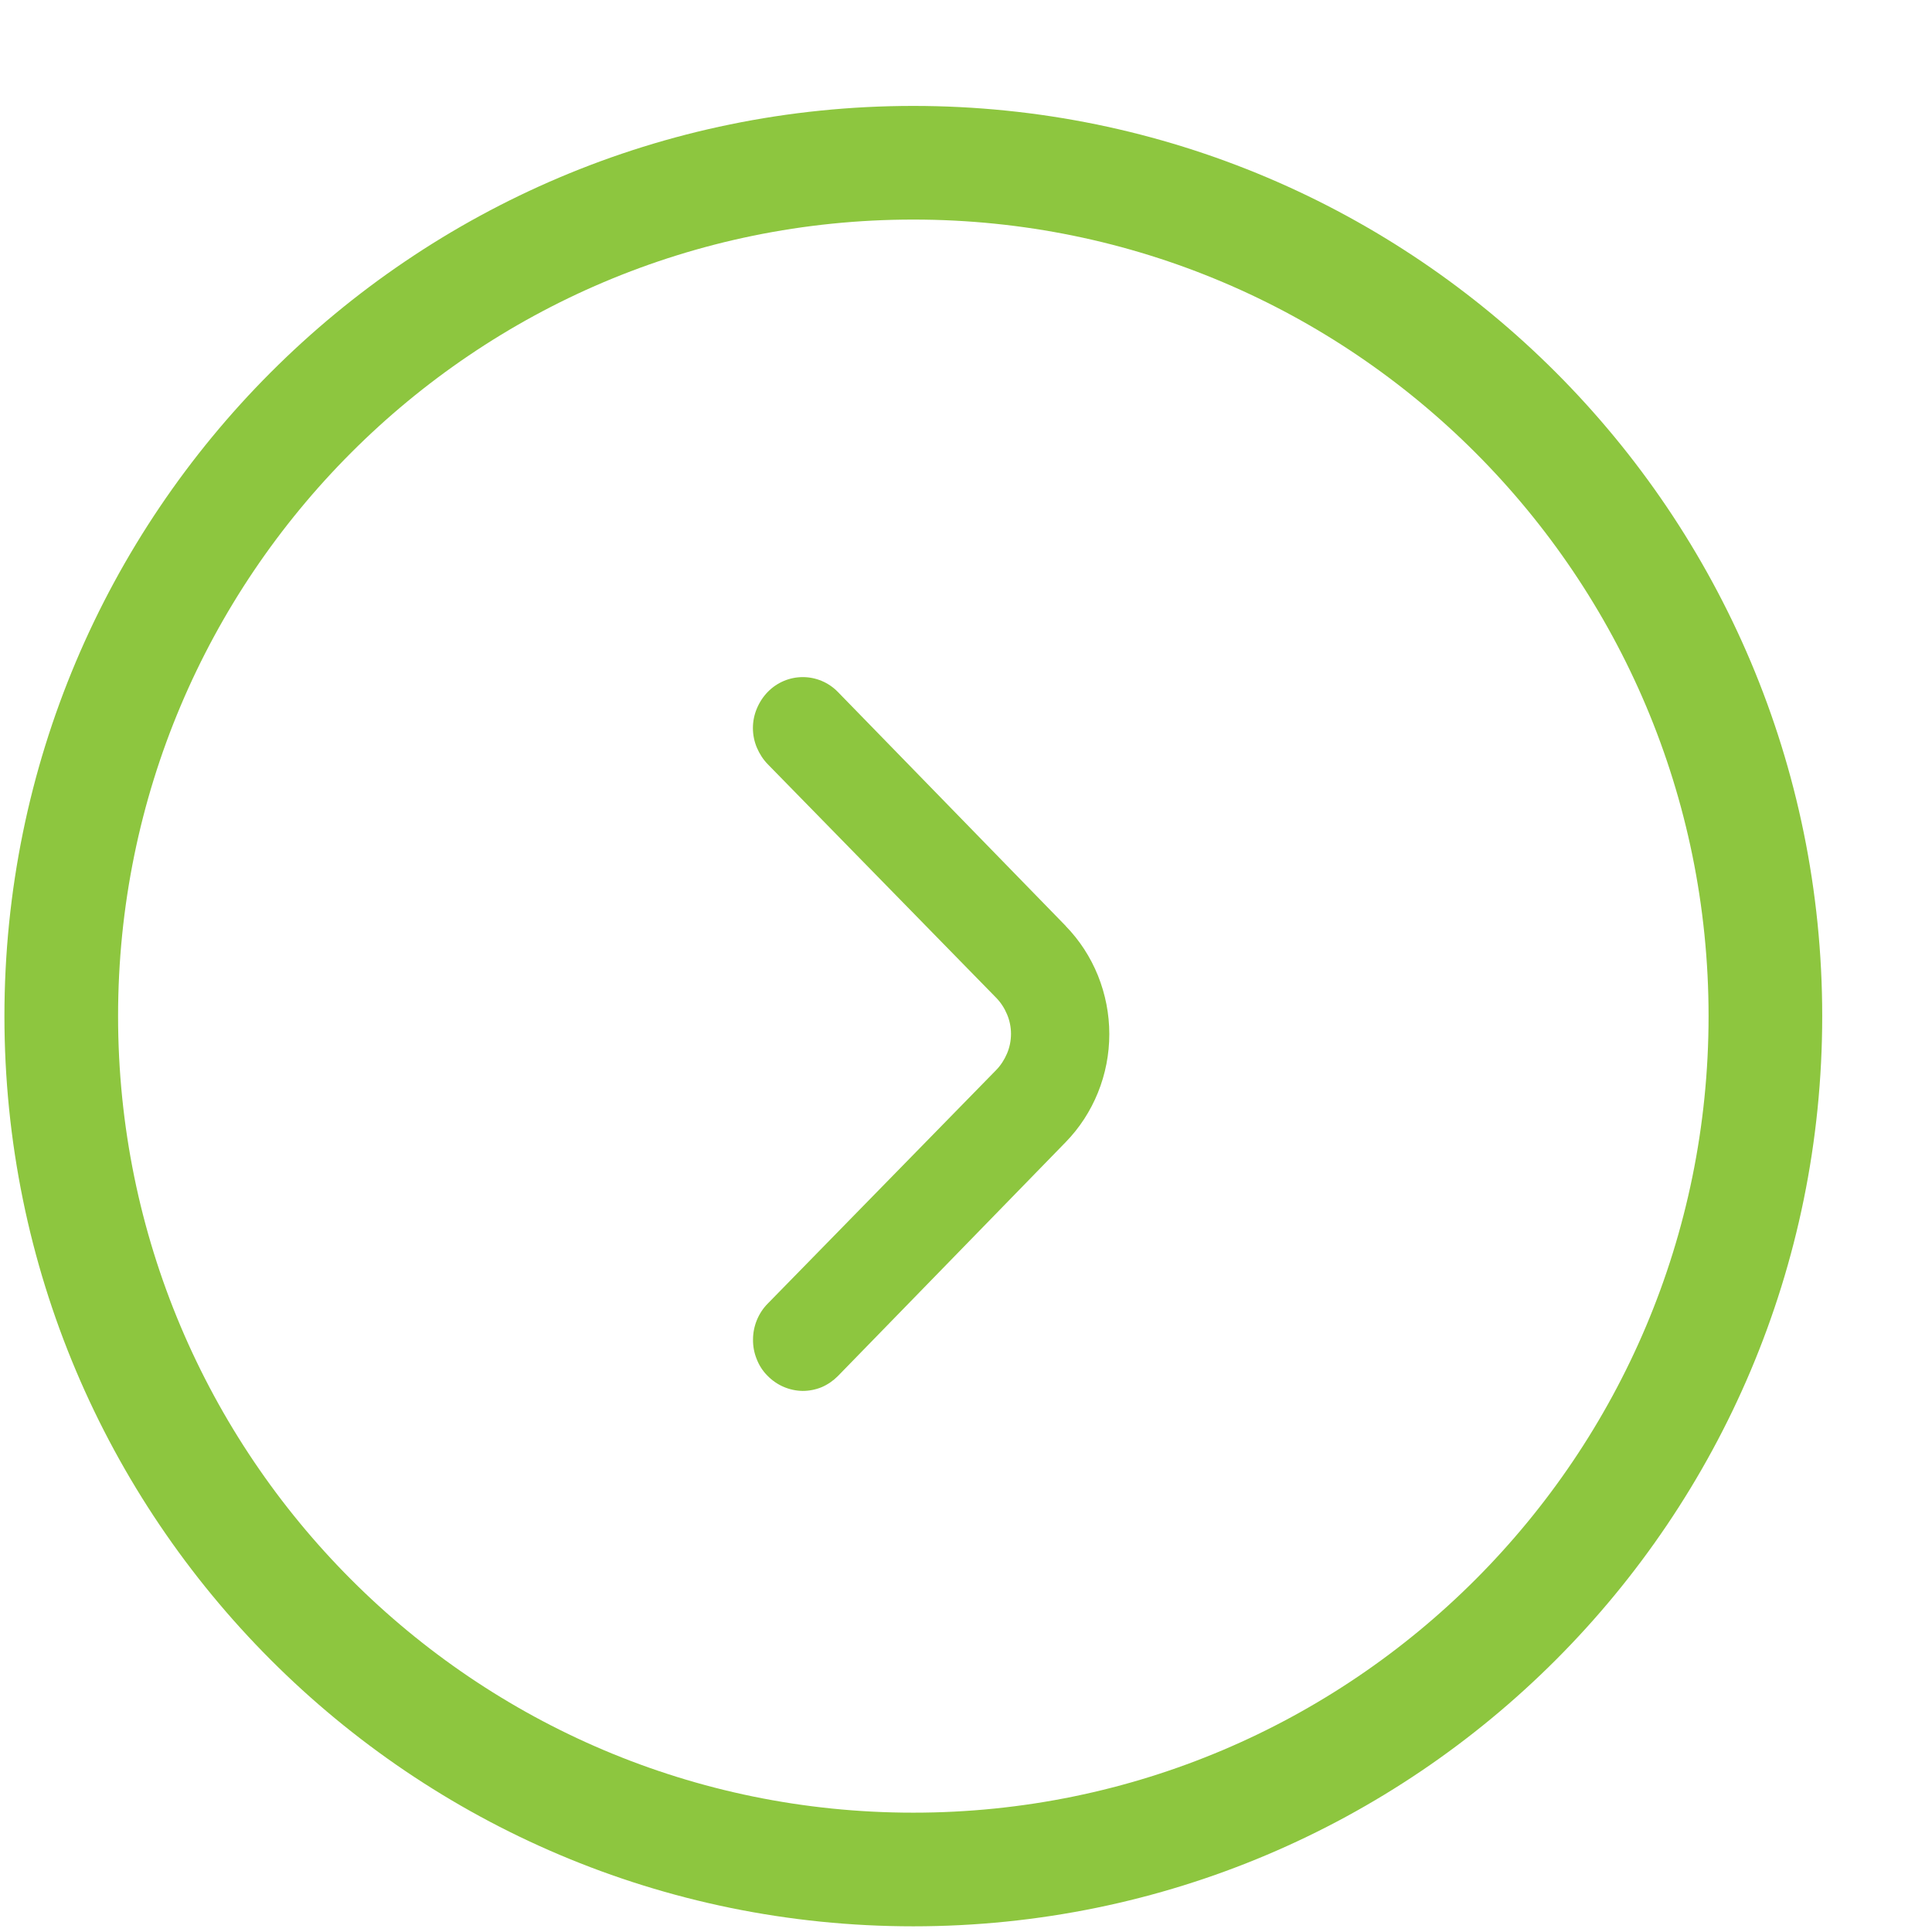
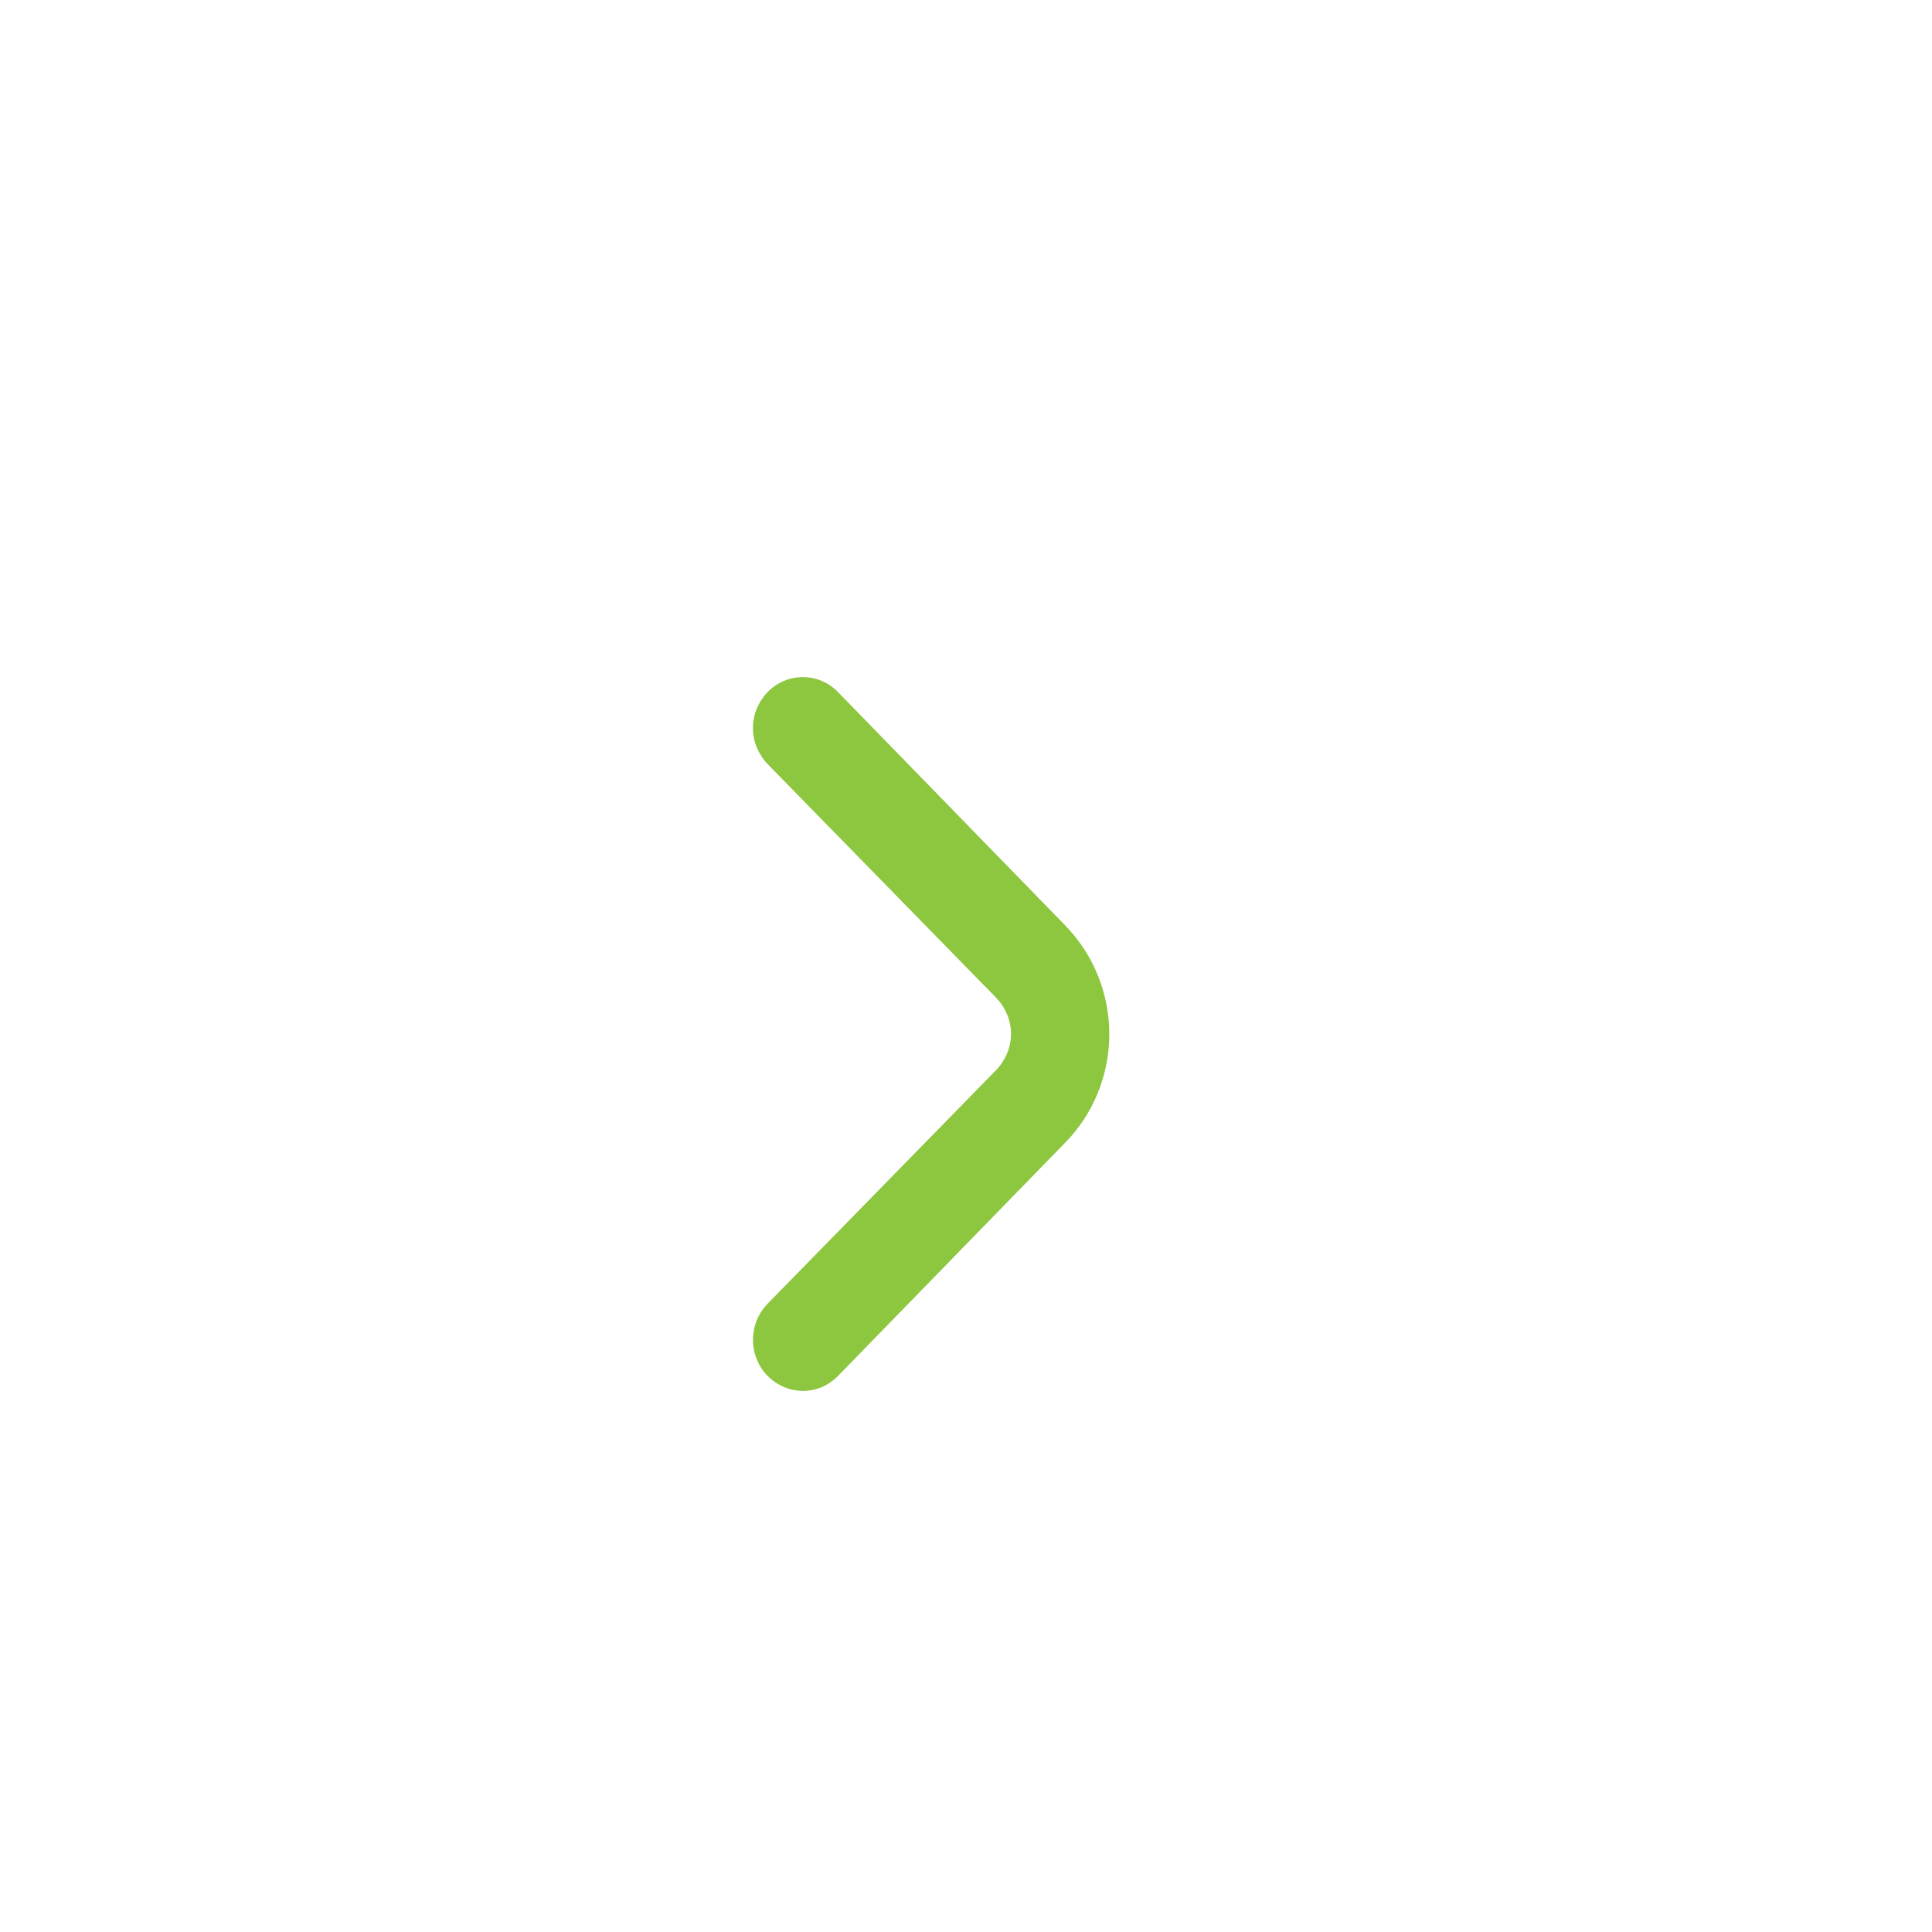
<svg xmlns="http://www.w3.org/2000/svg" width="17" height="17" viewBox="0 0 17 17" fill="none">
  <g id="Group 13391">
    <path id="TracÃ© 125257" d="M9.377 8.147L7.372 6.088C7.29 6.004 7.179 5.958 7.064 5.958C6.949 5.958 6.838 6.004 6.756 6.088C6.715 6.13 6.683 6.179 6.66 6.234C6.637 6.288 6.625 6.347 6.625 6.406C6.625 6.466 6.637 6.525 6.66 6.579C6.683 6.633 6.715 6.683 6.756 6.725L8.765 8.779C8.806 8.821 8.838 8.87 8.861 8.925C8.884 8.979 8.896 9.038 8.896 9.097C8.896 9.157 8.884 9.216 8.861 9.27C8.838 9.324 8.806 9.374 8.765 9.416L6.756 11.47C6.715 11.511 6.683 11.56 6.66 11.615C6.638 11.669 6.626 11.727 6.626 11.786C6.625 11.845 6.636 11.904 6.658 11.958C6.679 12.013 6.711 12.063 6.752 12.104C6.834 12.189 6.945 12.237 7.062 12.239C7.119 12.239 7.176 12.228 7.23 12.206C7.283 12.183 7.331 12.15 7.372 12.109L9.377 10.05C9.499 9.925 9.595 9.777 9.661 9.614C9.727 9.451 9.761 9.276 9.761 9.099C9.761 8.923 9.727 8.748 9.661 8.584C9.595 8.421 9.499 8.273 9.377 8.148V8.147Z" fill="#8DC63F" />
-     <path id="Ellipse 119" d="M15.534 8.941C15.534 13.089 12.176 16.45 8.036 16.45C3.896 16.45 0.539 13.089 0.539 8.941C0.539 4.793 3.896 1.432 8.036 1.432C12.176 1.432 15.534 4.793 15.534 8.941Z" stroke="#8DC63F" />
  </g>
</svg>